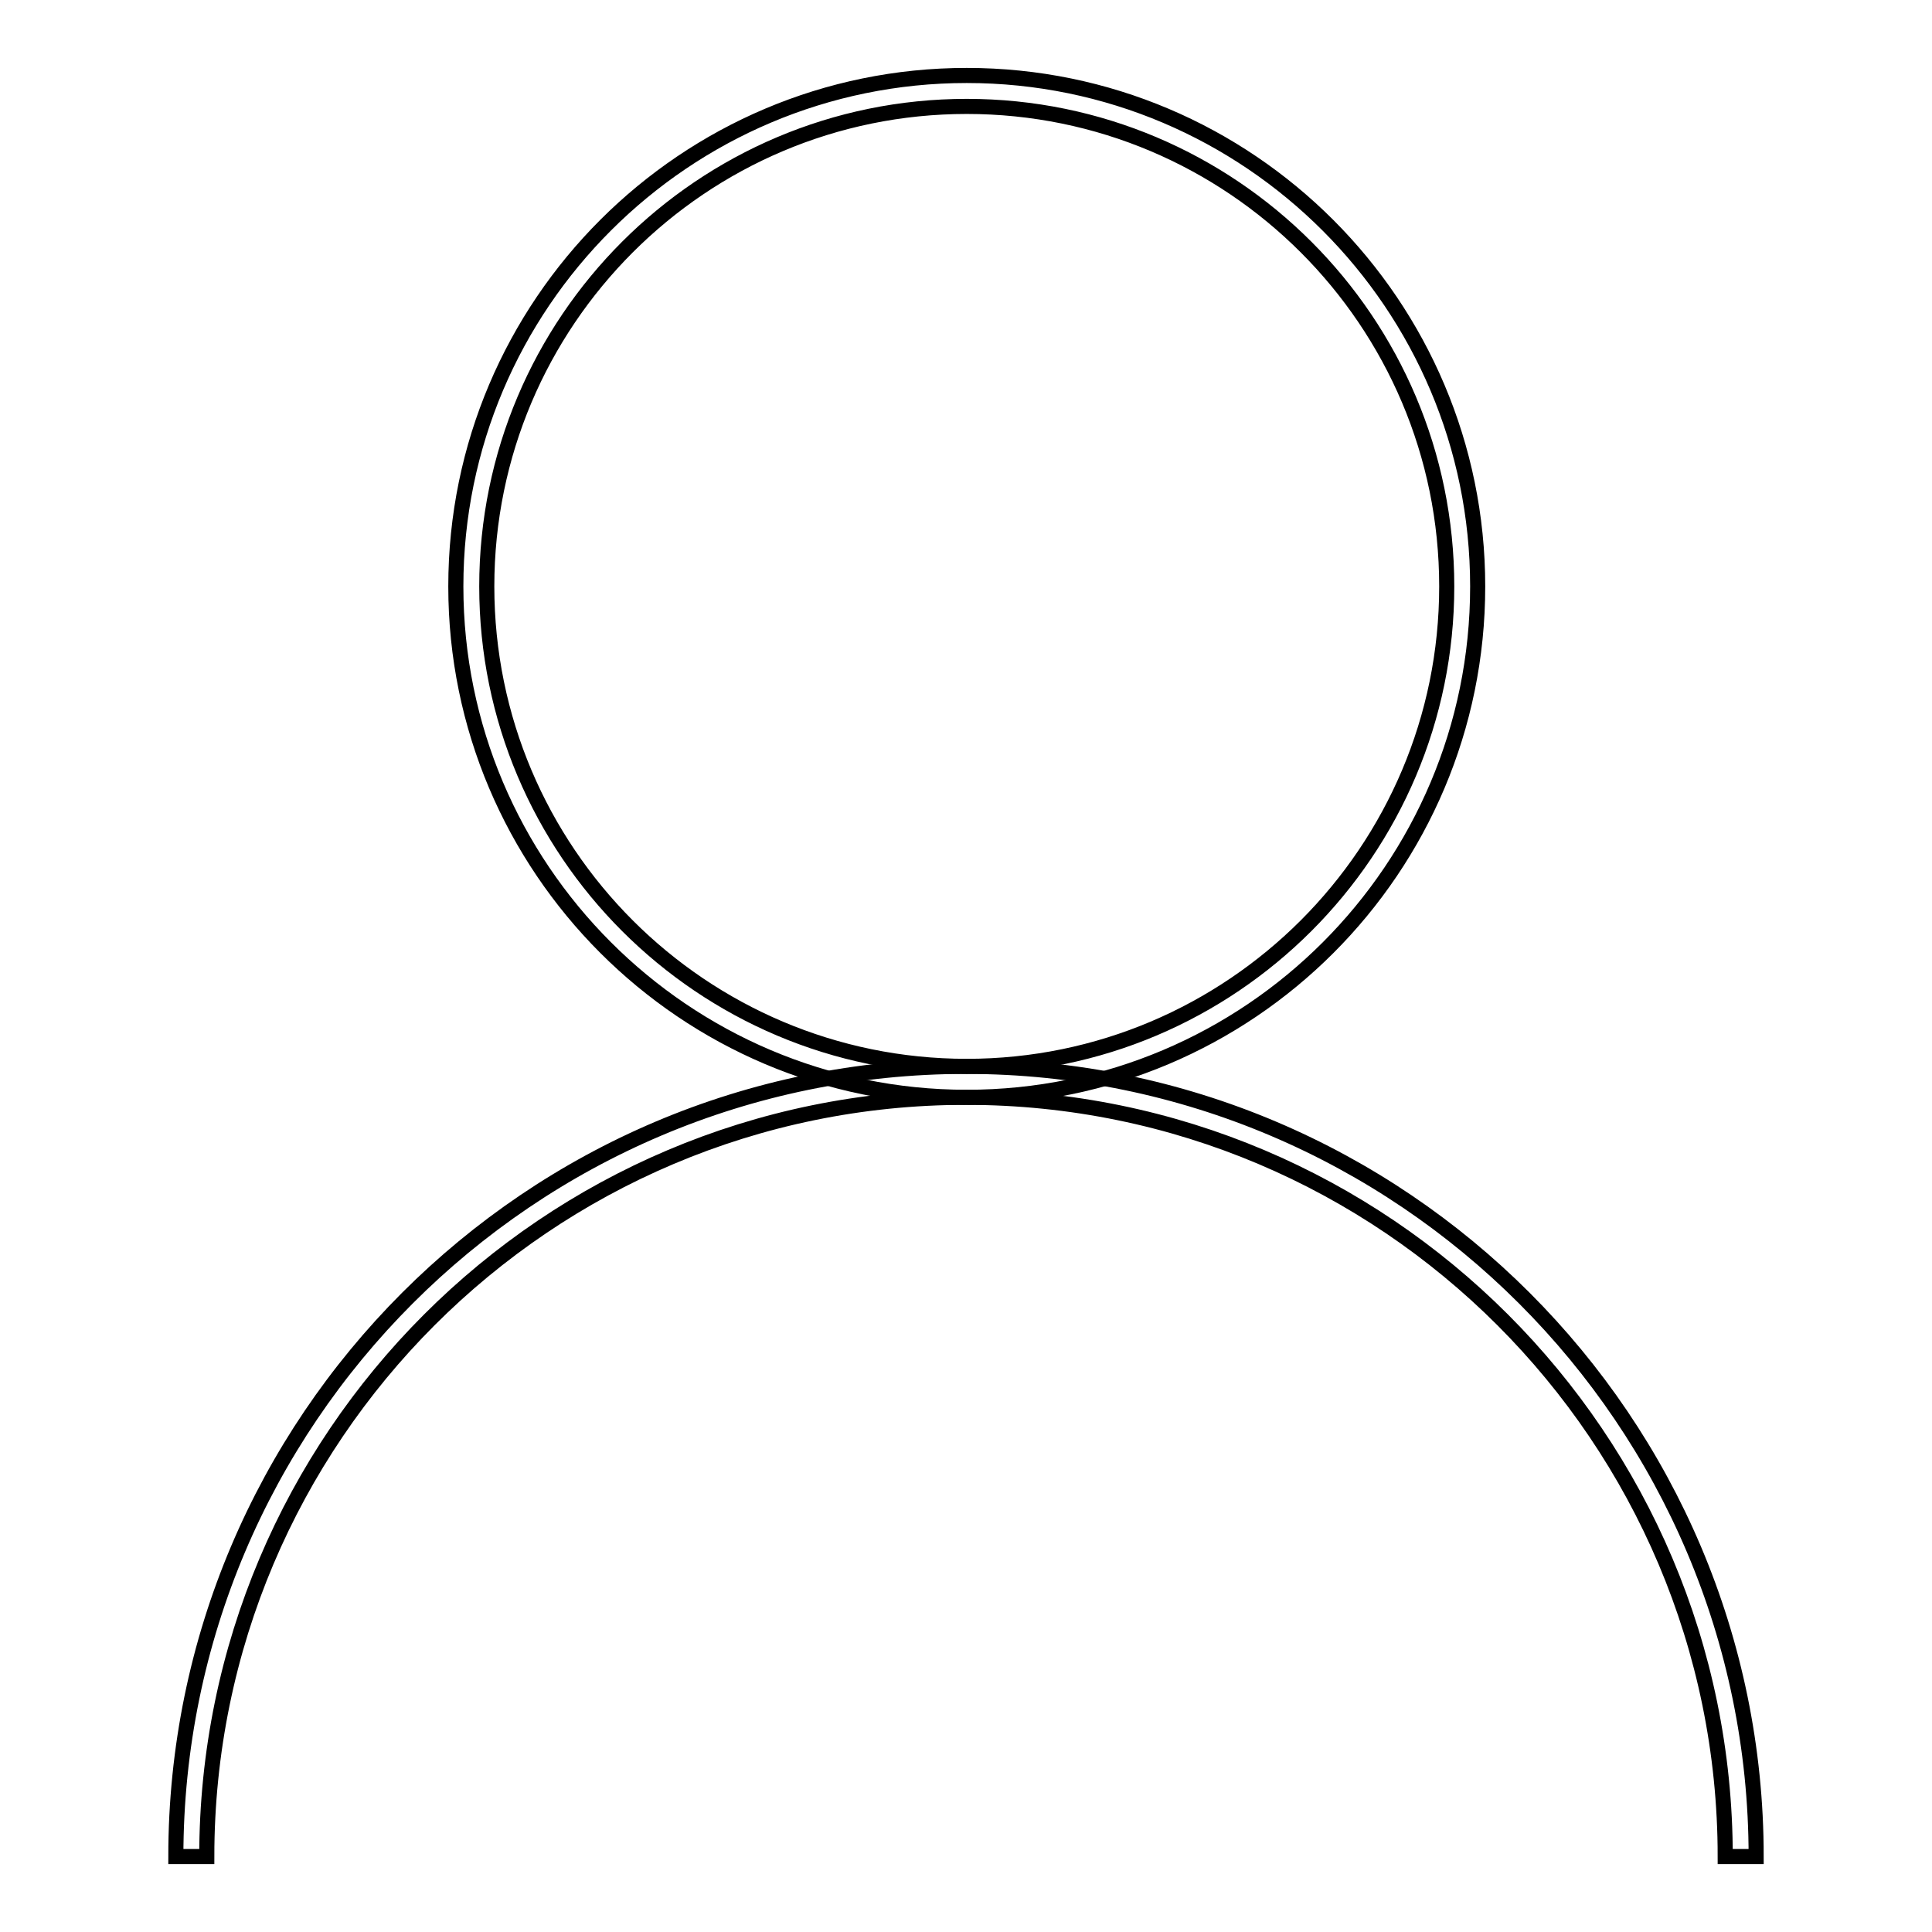
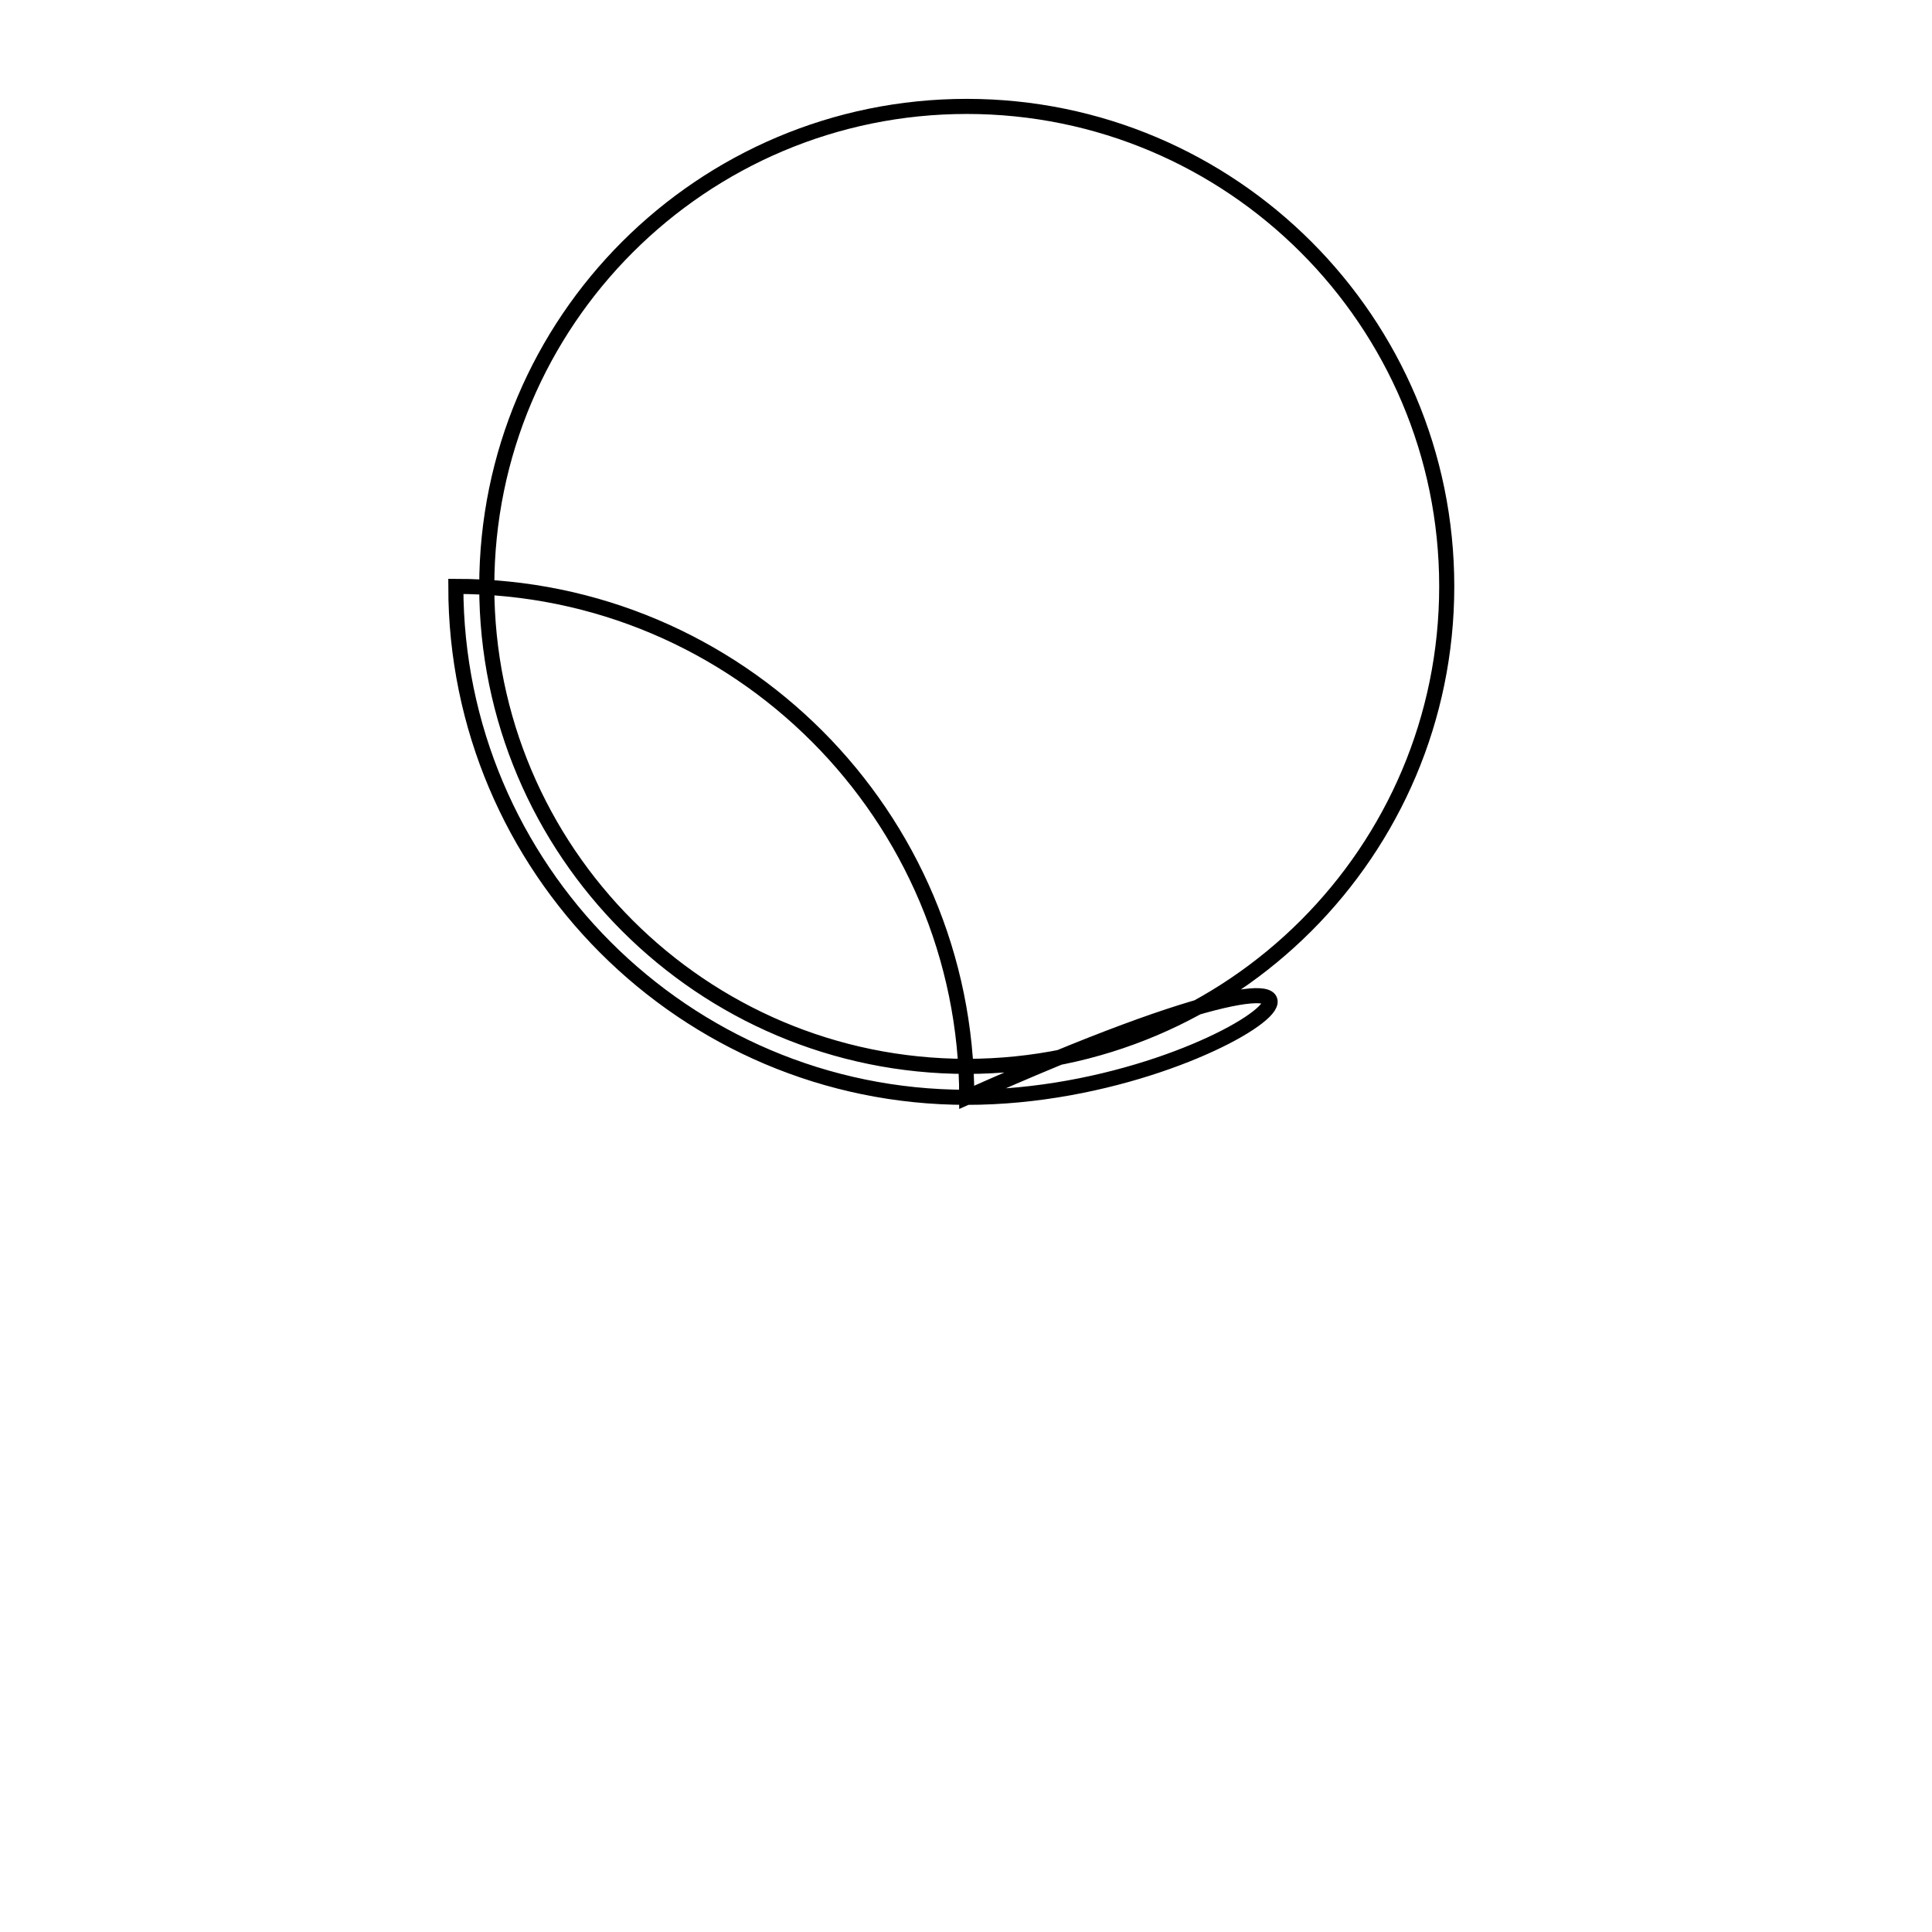
<svg xmlns="http://www.w3.org/2000/svg" version="1.1" x="0px" y="0px" viewBox="0 0 256 256" enable-background="new 0 0 256 256" xml:space="preserve">
  <g>
-     <path stroke-width="2" fill-opacity="0" stroke="#000000" d="M128.1,145.4c-37.4,0-67.7-30.4-67.7-67.7c0-37.4,30.4-67.7,67.7-67.7c37.4,0,67.7,30.4,67.7,67.7 C195.8,115.1,165.5,145.4,128.1,145.4z M128.1,14.1c-35.1,0-63.6,28.5-63.6,63.6c0,35.1,28.5,63.6,63.6,63.6s63.6-28.5,63.6-63.6 C191.7,42.6,163.2,14.1,128.1,14.1z" />
-     <path stroke-width="2" fill-opacity="0" stroke="#000000" d="M232.7,246h-4.1c0-55.5-45.1-100.6-100.6-100.6c-55.5,0-100.6,45.1-100.6,100.6h-4.1 c0-57.7,46.9-104.7,104.7-104.7C185.7,141.3,232.7,188.3,232.7,246z" />
+     <path stroke-width="2" fill-opacity="0" stroke="#000000" d="M128.1,145.4c-37.4,0-67.7-30.4-67.7-67.7c37.4,0,67.7,30.4,67.7,67.7 C195.8,115.1,165.5,145.4,128.1,145.4z M128.1,14.1c-35.1,0-63.6,28.5-63.6,63.6c0,35.1,28.5,63.6,63.6,63.6s63.6-28.5,63.6-63.6 C191.7,42.6,163.2,14.1,128.1,14.1z" />
  </g>
</svg>